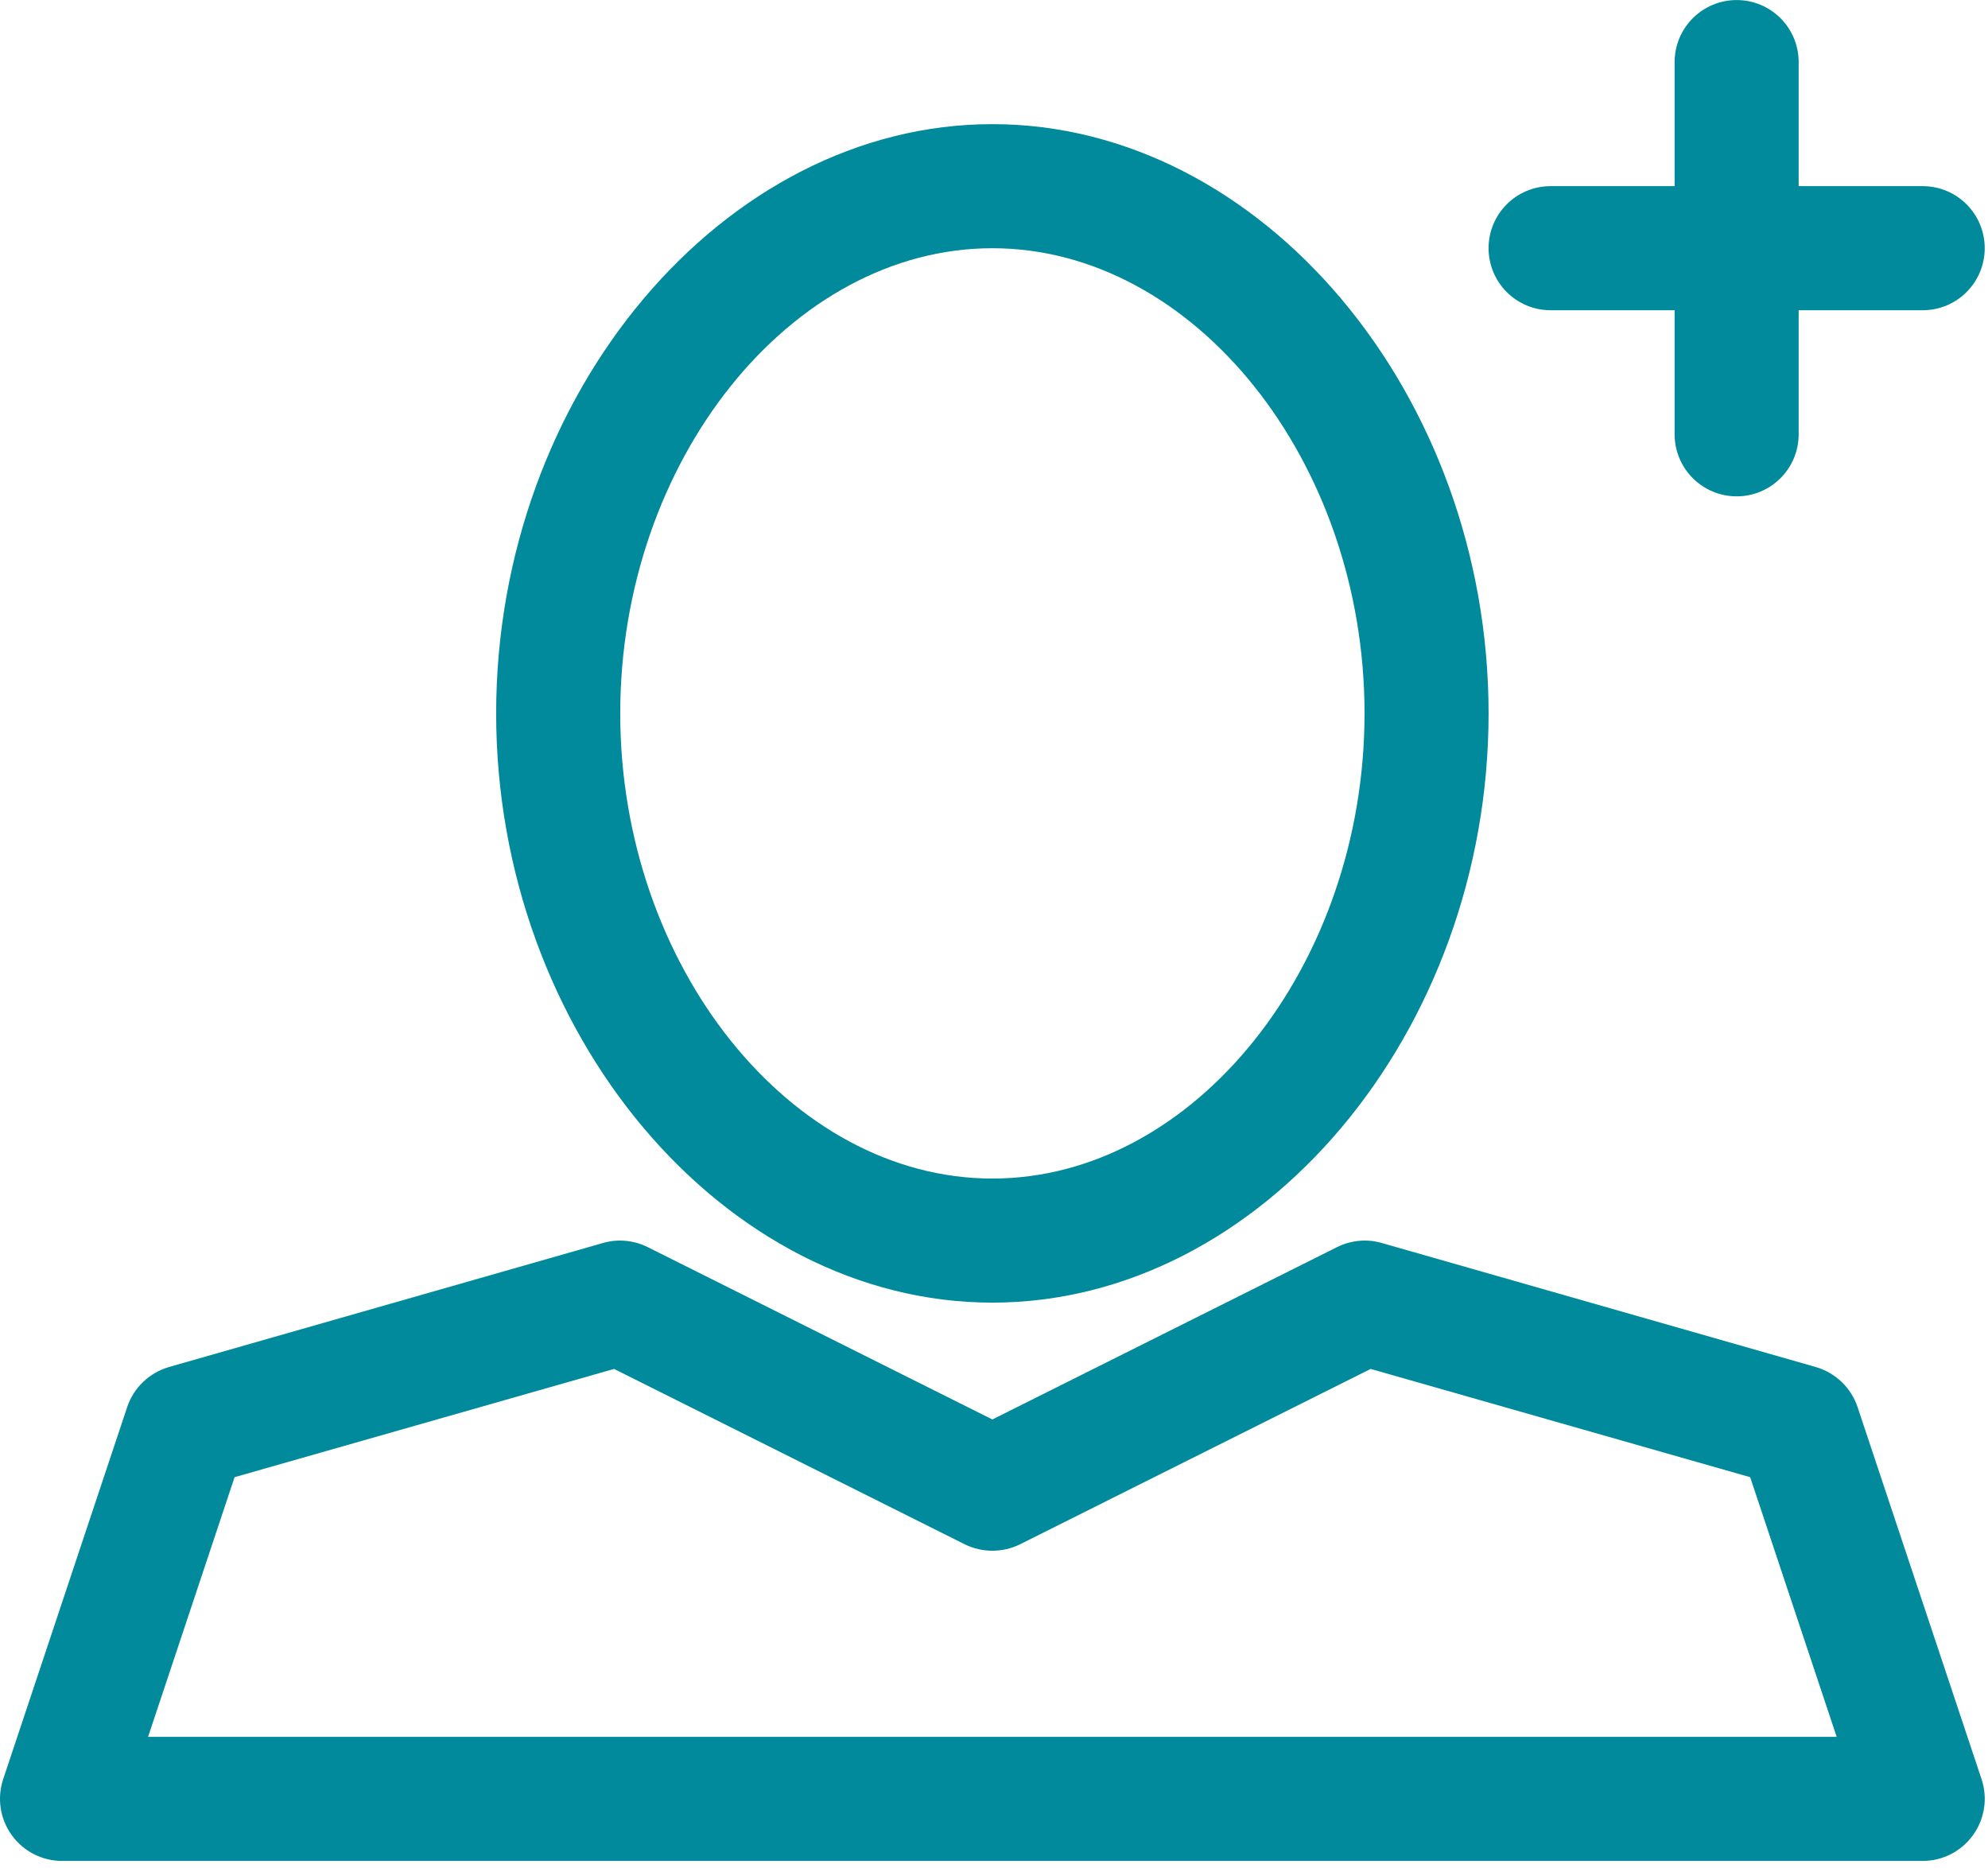
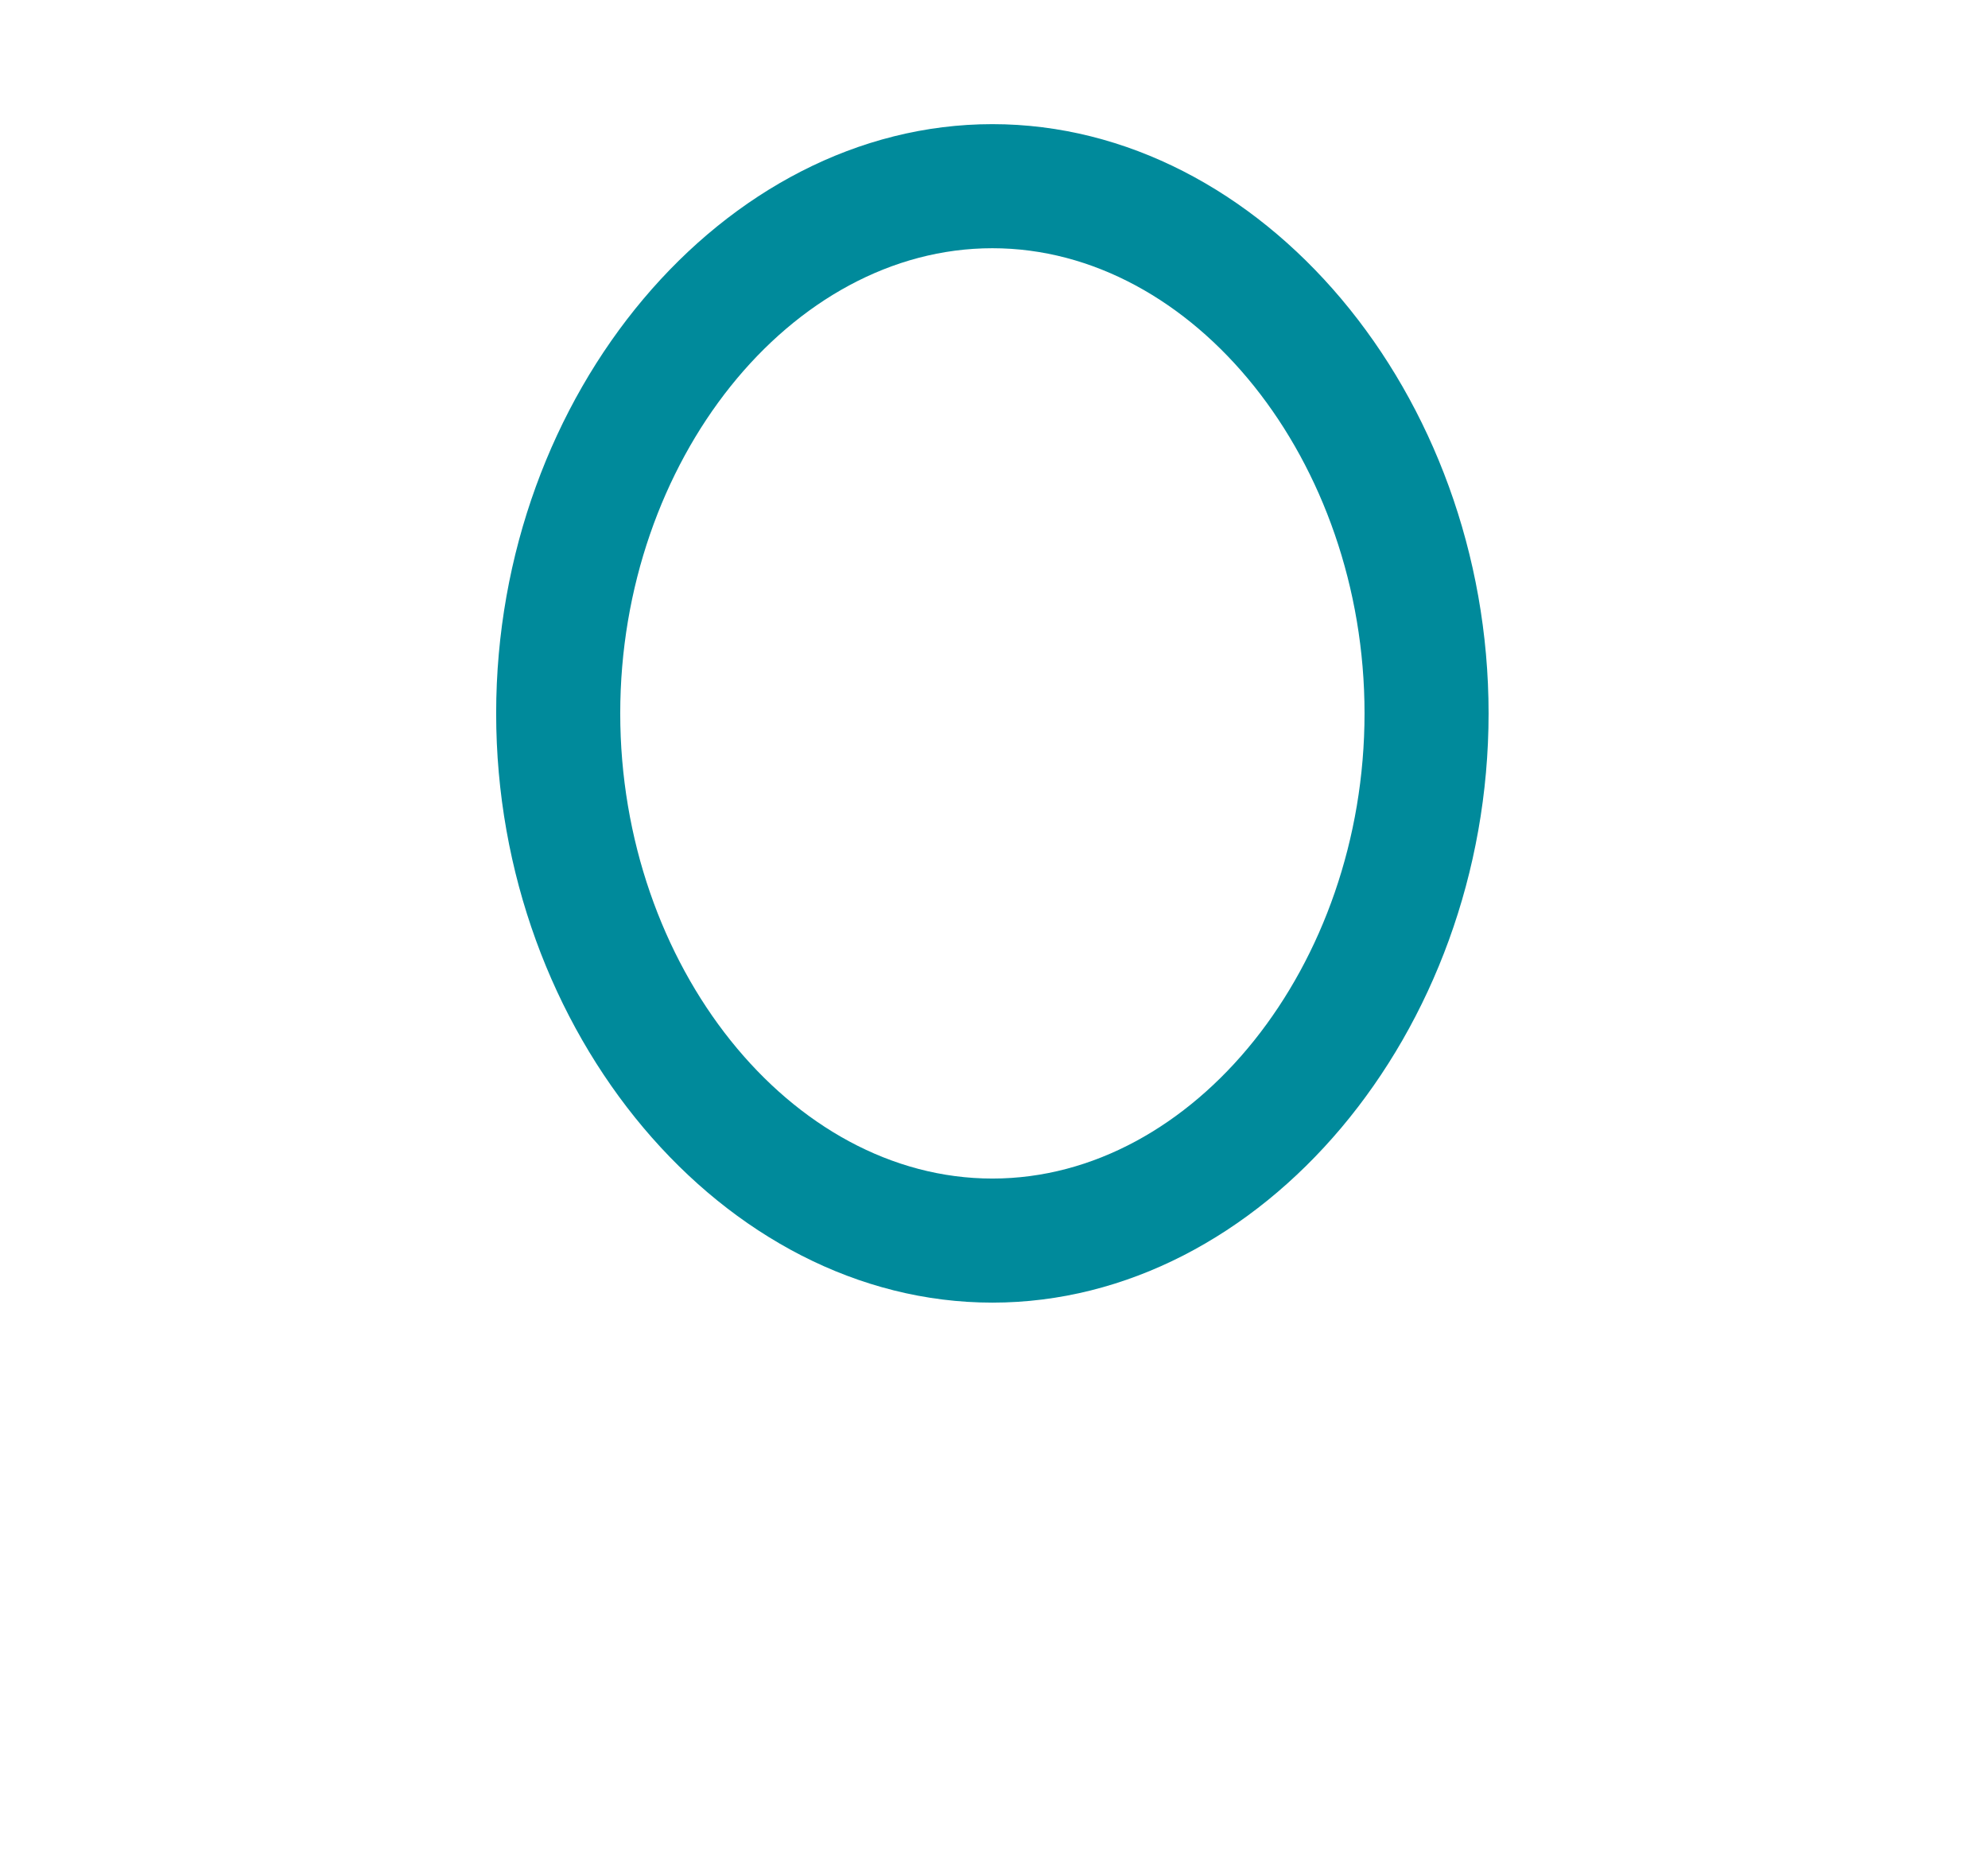
<svg xmlns="http://www.w3.org/2000/svg" clip-rule="evenodd" fill-rule="evenodd" stroke-linejoin="round" stroke-miterlimit="2" viewBox="0 0 83 78">
  <g fill="#008a9b" fill-rule="nonzero">
    <path d="m381.932 4213.51c11.229 0 20.717-11.27 20.717-24.6 0-13.34-9.488-24.6-20.717-24.6s-20.717 11.26-20.717 24.6c0 13.33 9.488 24.6 20.717 24.6m0-44.02c8.423 0 15.538 8.89 15.538 19.42s-7.115 19.42-15.538 19.42-15.537-8.89-15.537-19.42 7.114-19.42 15.537-19.42" transform="translate(-340.5 -4159.127)" />
-     <path d="m345.811 4148.03-5.179 15.54c-.262.79-.129 1.66.356 2.33.487.68 1.27 1.08 2.101 1.08h77.686c.832 0 1.613-.4 2.101-1.08.485-.67.619-1.54.356-2.33l-5.179-15.54c-.27-.81-.923-1.43-1.746-1.67l-18.126-5.18c-.625-.18-1.29-.11-1.87.18l-14.379 7.19-14.379-7.19c-.581-.29-1.245-.36-1.87-.18l-18.126 5.18c-.823.24-1.476.86-1.746 1.67m20.327-1.59 14.636 7.32c.727.36 1.589.36 2.316 0l14.636-7.32 15.845 4.52 3.611 10.84h-70.5l3.611-10.84z" transform="translate(-340.5 -4089.289)" />
-     <path d="m420.775 4205.74h-5.18v-5.18c0-1.43-1.158-2.59-2.588-2.59s-2.591 1.16-2.591 2.59v5.18h-5.179c-1.43 0-2.588 1.16-2.588 2.59s1.158 2.59 2.588 2.59h5.179v5.18c0 1.43 1.161 2.59 2.591 2.59s2.588-1.16 2.588-2.59v-5.18h5.18c1.43 0 2.588-1.16 2.588-2.59s-1.158-2.59-2.588-2.59" transform="translate(-340.5 -4197.968)" />
  </g>
</svg>